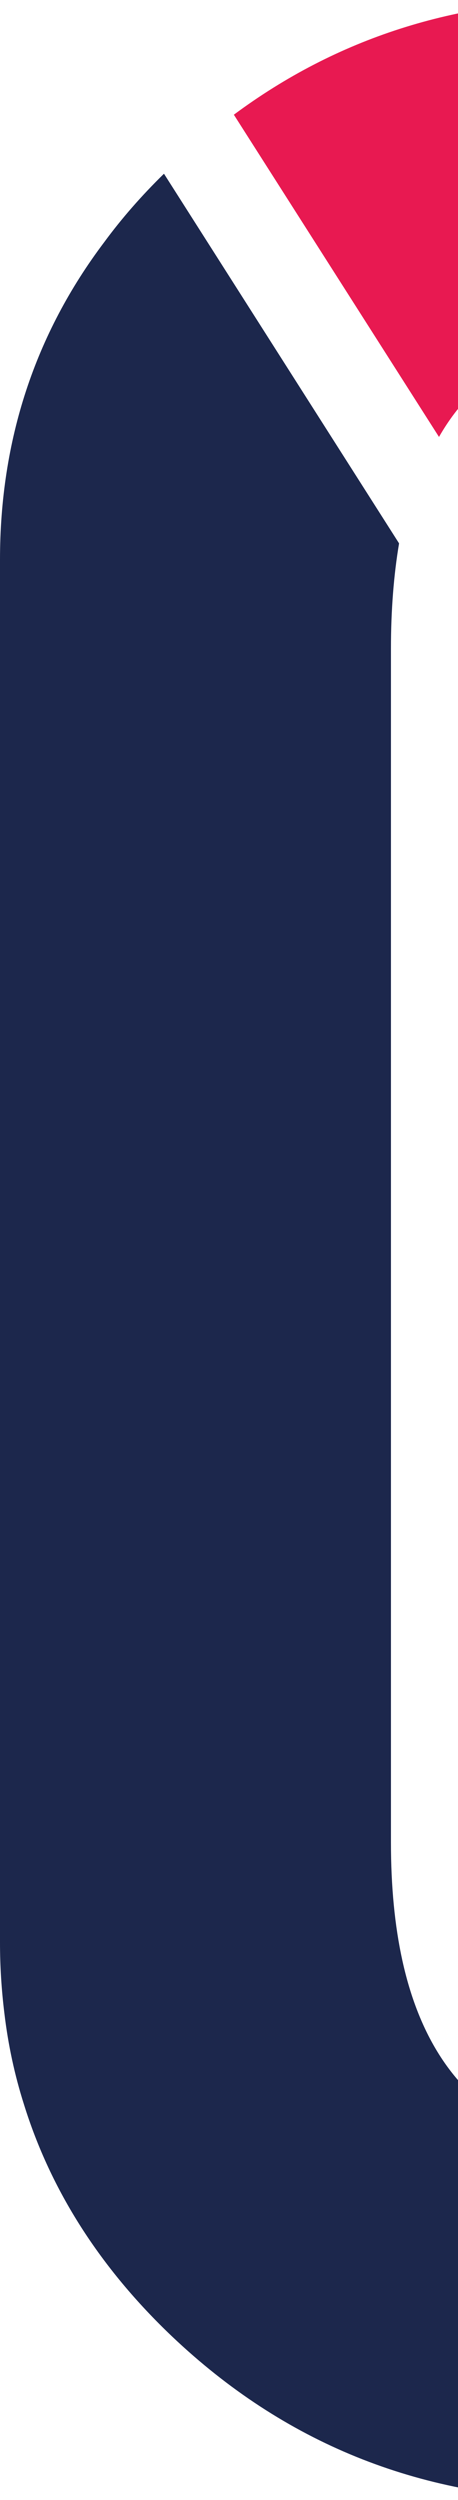
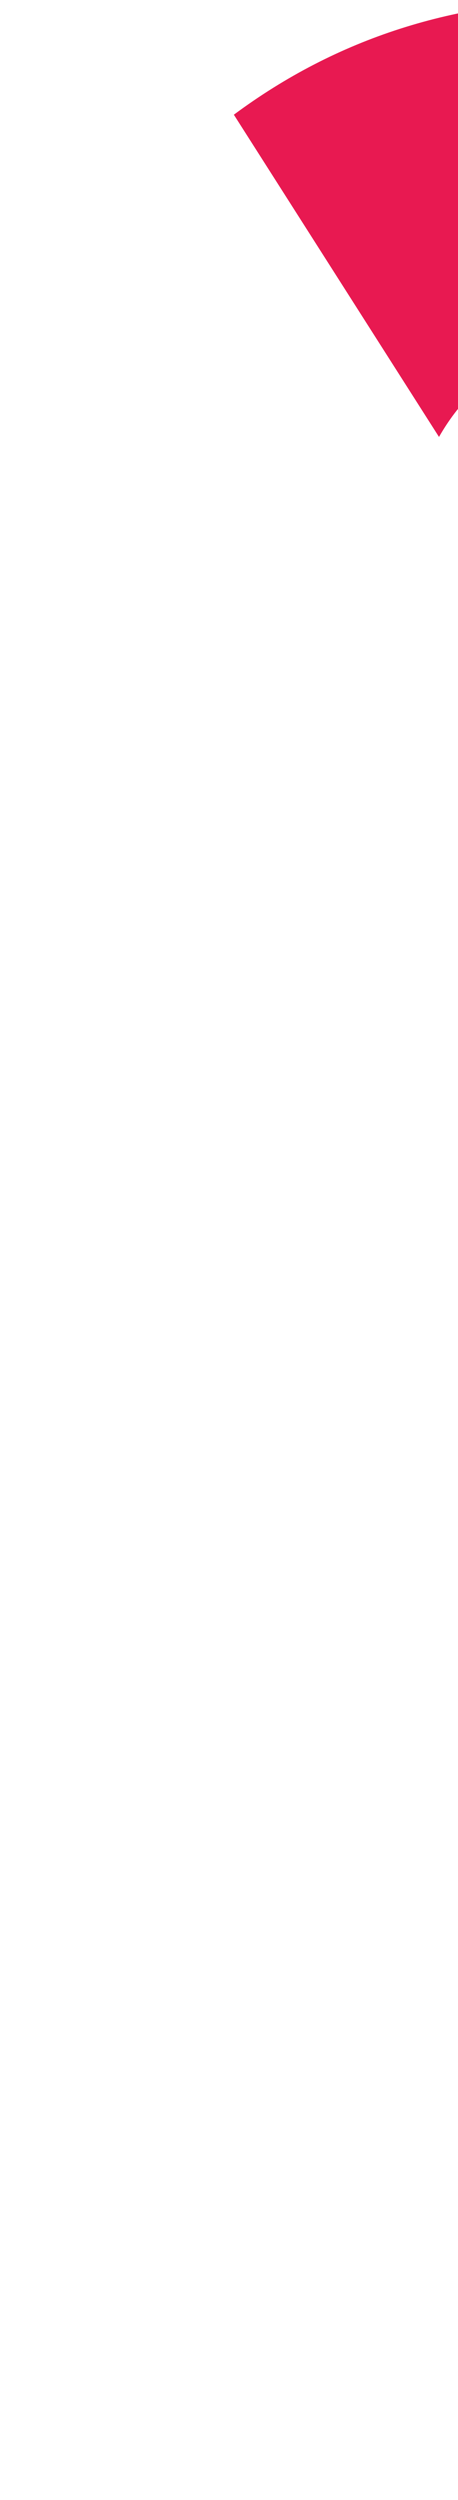
<svg xmlns="http://www.w3.org/2000/svg" width="205" height="1117" viewBox="0 0 205 1117" fill="none">
-   <path d="M570.624 677.935V867.503C570.624 884.138 569.089 900.001 566.047 915.452C563.279 930.655 558.812 945.169 552.974 959.298C547.822 971.967 541.299 984.278 533.653 996.011C522.8 1012.92 509.453 1028.89 493.612 1043.82C448.858 1086.24 396.32 1110.28 335.698 1115.68C326.654 1116.61 317.336 1117 308.045 1117H262.578C260.632 1117 258.687 1117 256.878 1116.86C186.965 1115.68 127.055 1091.36 77.011 1043.93C44.754 1013.28 22.665 978.66 10.716 940.239C6.55 927.157 3.618 913.552 1.946 899.423C0.685 889.123 0 878.684 0 867.861V250.135C0 196.76 15.567 149.334 46.7 108.132C54.484 97.556 63.391 87.394 73.394 77.616L178.606 242.754V242.892C176.249 256.883 174.988 272.609 174.988 289.795V823.244C174.988 901.847 202.23 947.152 256.85 959.05C266.58 961.309 277.296 962.355 288.834 962.355C291.328 962.355 293.849 962.355 296.206 962.217C311.087 961.419 324.133 958.665 335.671 953.487C372.916 937.237 392.812 898.129 395.306 836.298C395.443 831.947 395.58 827.32 395.58 822.555V677.908H570.596L570.624 677.935Z" fill="#1C274C" />
  <path d="M515.994 93.501C509.996 86.625 503.584 79.859 496.732 73.37C494.091 70.857 491.422 68.482 488.78 66.08C478.874 57.464 468.693 49.512 457.934 42.636C414.952 14.166 365.807 0 310.415 0H264.764C203.924 0 150.734 17.093 104.671 51.251L196.495 195.229C213.665 165.158 242.283 150.053 282.32 150.053C304.939 150.053 324.339 154.941 340.243 164.882C351.14 171.509 360.331 180.373 368.146 191.502C375.41 201.967 381.409 214.283 386.004 228.725C394.232 253.881 398.277 285.029 398.277 322.363V421.828H574V250.043C574 190.314 554.601 138.124 515.939 93.473L515.994 93.501Z" fill="#E81951" />
</svg>